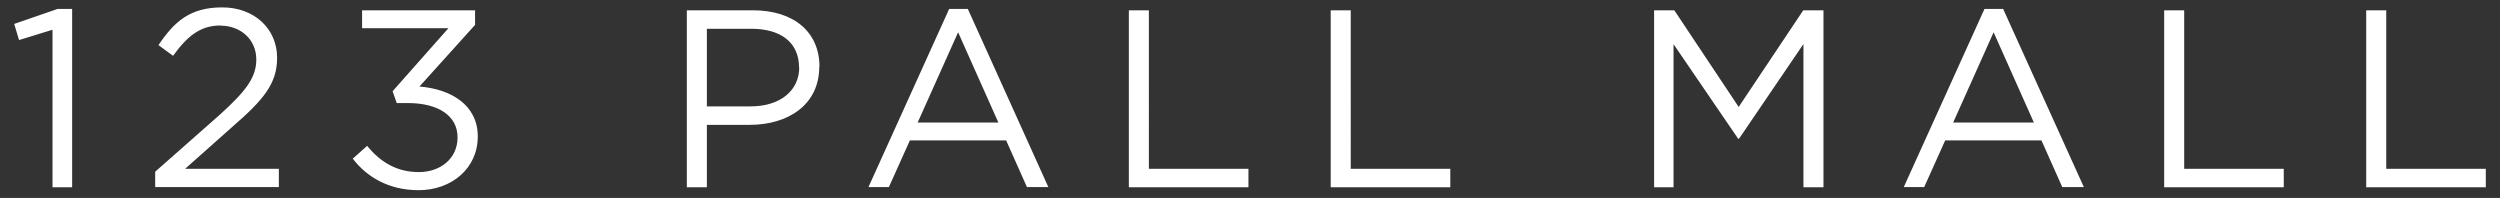
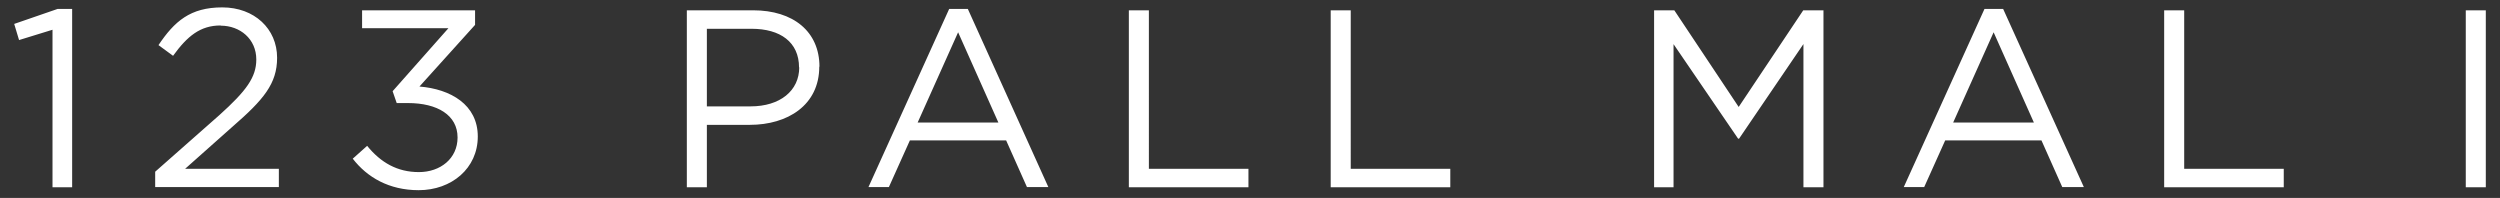
<svg xmlns="http://www.w3.org/2000/svg" id="Layer_1" version="1.1" viewBox="0 0 128.56 10.18">
  <rect x="0" y="0" width="128.56" height="10.18" fill="#333333" stroke="none" />
  <defs>
    <style>
      .st0 {
        fill: #fff;
      }
    </style>
  </defs>
-   <path class="st0" d="M121.68,9.63h6.15v-.95h-5.12V.53h-1.03v9.1ZM111.29,9.63h6.15v-.95h-5.12V.53h-1.03v9.1ZM104.59,6.3h-4.15l2.08-4.64,2.07,4.64ZM103.01.46h-.96l-4.15,9.16h1.05l1.08-2.4h4.95l1.07,2.4h1.11L103.01.46ZM92.74,2.26v7.37h1.03V.53h-1.04l-3.32,4.97-3.31-4.97h-1.04v9.1h1V2.27l3.32,4.86h.05l3.32-4.88ZM68.43,9.63h6.15v-.95h-5.12V.53h-1.03v9.1ZM58.05,9.63h6.15v-.95h-5.12V.53h-1.03v9.1ZM51.34,6.3h-4.15l2.08-4.64,2.07,4.64ZM49.77.46h-.96l-4.15,9.16h1.05l1.08-2.4h4.95l1.07,2.4h1.1L49.77.46ZM41.1,3.46c0,1.21-.99,2.01-2.5,2.01h-2.25V1.48h2.3c1.47,0,2.44.68,2.44,1.99M42.14,3.43c0-1.81-1.35-2.9-3.41-2.9h-3.41v9.1h1.03v-3.21h2.21c1.94,0,3.57-1.01,3.57-2.99M23.06,1.45l-2.87,3.24.21.61h.58c1.51,0,2.55.62,2.55,1.77,0,1.08-.88,1.78-1.99,1.78s-1.96-.49-2.66-1.35l-.74.66c.74.96,1.87,1.62,3.39,1.62,1.69,0,3.04-1.12,3.04-2.76s-1.4-2.44-3-2.57l2.86-3.17v-.75h-5.81v.92h4.45ZM11.35,1.32c.99,0,1.83.68,1.83,1.74,0,.91-.51,1.61-1.9,2.86l-3.3,2.91v.79h6.36v-.94h-4.82l2.43-2.16c1.6-1.39,2.3-2.21,2.3-3.55,0-1.49-1.17-2.59-2.82-2.59s-2.46.72-3.28,1.94l.75.55c.73-1.01,1.4-1.56,2.44-1.56M.73,1.23l.25.83,1.72-.53v8.1h1.01V.46h-.75L.73,1.23Z" />
+   <path class="st0" d="M121.68,9.63h6.15v-.95V.53h-1.03v9.1ZM111.29,9.63h6.15v-.95h-5.12V.53h-1.03v9.1ZM104.59,6.3h-4.15l2.08-4.64,2.07,4.64ZM103.01.46h-.96l-4.15,9.16h1.05l1.08-2.4h4.95l1.07,2.4h1.11L103.01.46ZM92.74,2.26v7.37h1.03V.53h-1.04l-3.32,4.97-3.31-4.97h-1.04v9.1h1V2.27l3.32,4.86h.05l3.32-4.88ZM68.43,9.63h6.15v-.95h-5.12V.53h-1.03v9.1ZM58.05,9.63h6.15v-.95h-5.12V.53h-1.03v9.1ZM51.34,6.3h-4.15l2.08-4.64,2.07,4.64ZM49.77.46h-.96l-4.15,9.16h1.05l1.08-2.4h4.95l1.07,2.4h1.1L49.77.46ZM41.1,3.46c0,1.21-.99,2.01-2.5,2.01h-2.25V1.48h2.3c1.47,0,2.44.68,2.44,1.99M42.14,3.43c0-1.81-1.35-2.9-3.41-2.9h-3.41v9.1h1.03v-3.21h2.21c1.94,0,3.57-1.01,3.57-2.99M23.06,1.45l-2.87,3.24.21.61h.58c1.51,0,2.55.62,2.55,1.77,0,1.08-.88,1.78-1.99,1.78s-1.96-.49-2.66-1.35l-.74.66c.74.96,1.87,1.62,3.39,1.62,1.69,0,3.04-1.12,3.04-2.76s-1.4-2.44-3-2.57l2.86-3.17v-.75h-5.81v.92h4.45ZM11.35,1.32c.99,0,1.83.68,1.83,1.74,0,.91-.51,1.61-1.9,2.86l-3.3,2.91v.79h6.36v-.94h-4.82l2.43-2.16c1.6-1.39,2.3-2.21,2.3-3.55,0-1.49-1.17-2.59-2.82-2.59s-2.46.72-3.28,1.94l.75.55c.73-1.01,1.4-1.56,2.44-1.56M.73,1.23l.25.83,1.72-.53v8.1h1.01V.46h-.75L.73,1.23Z" />
</svg>